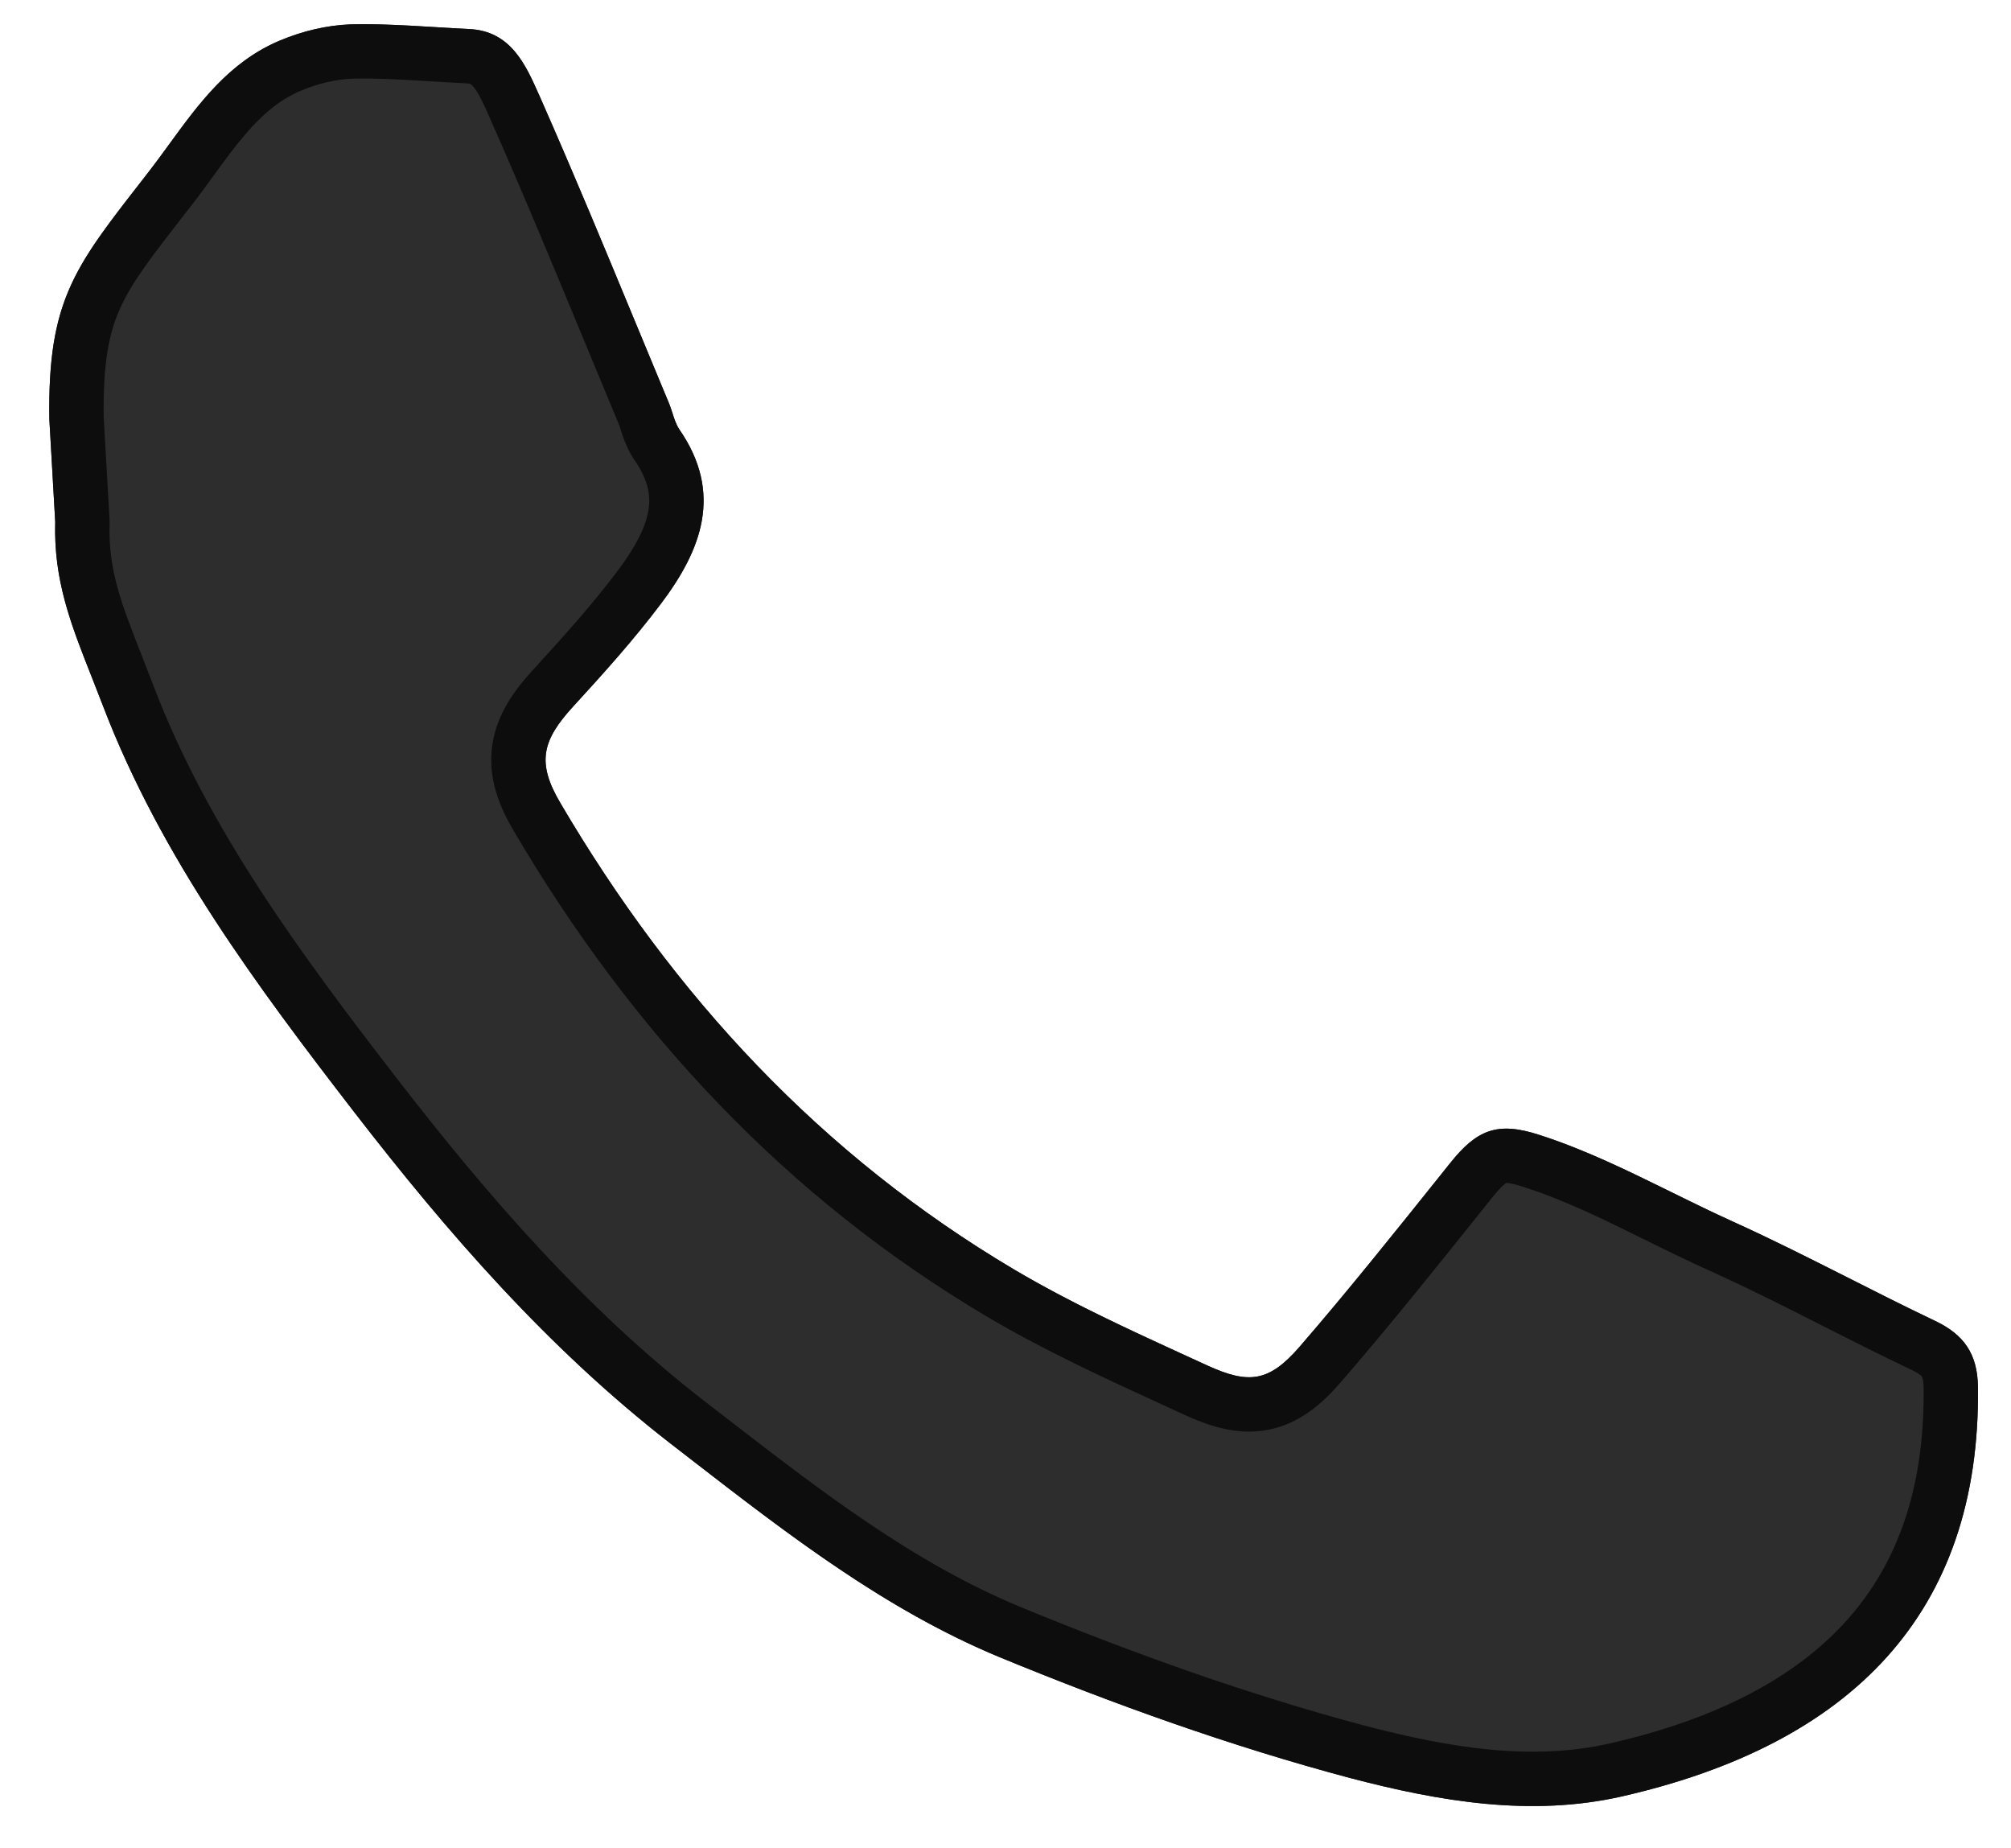
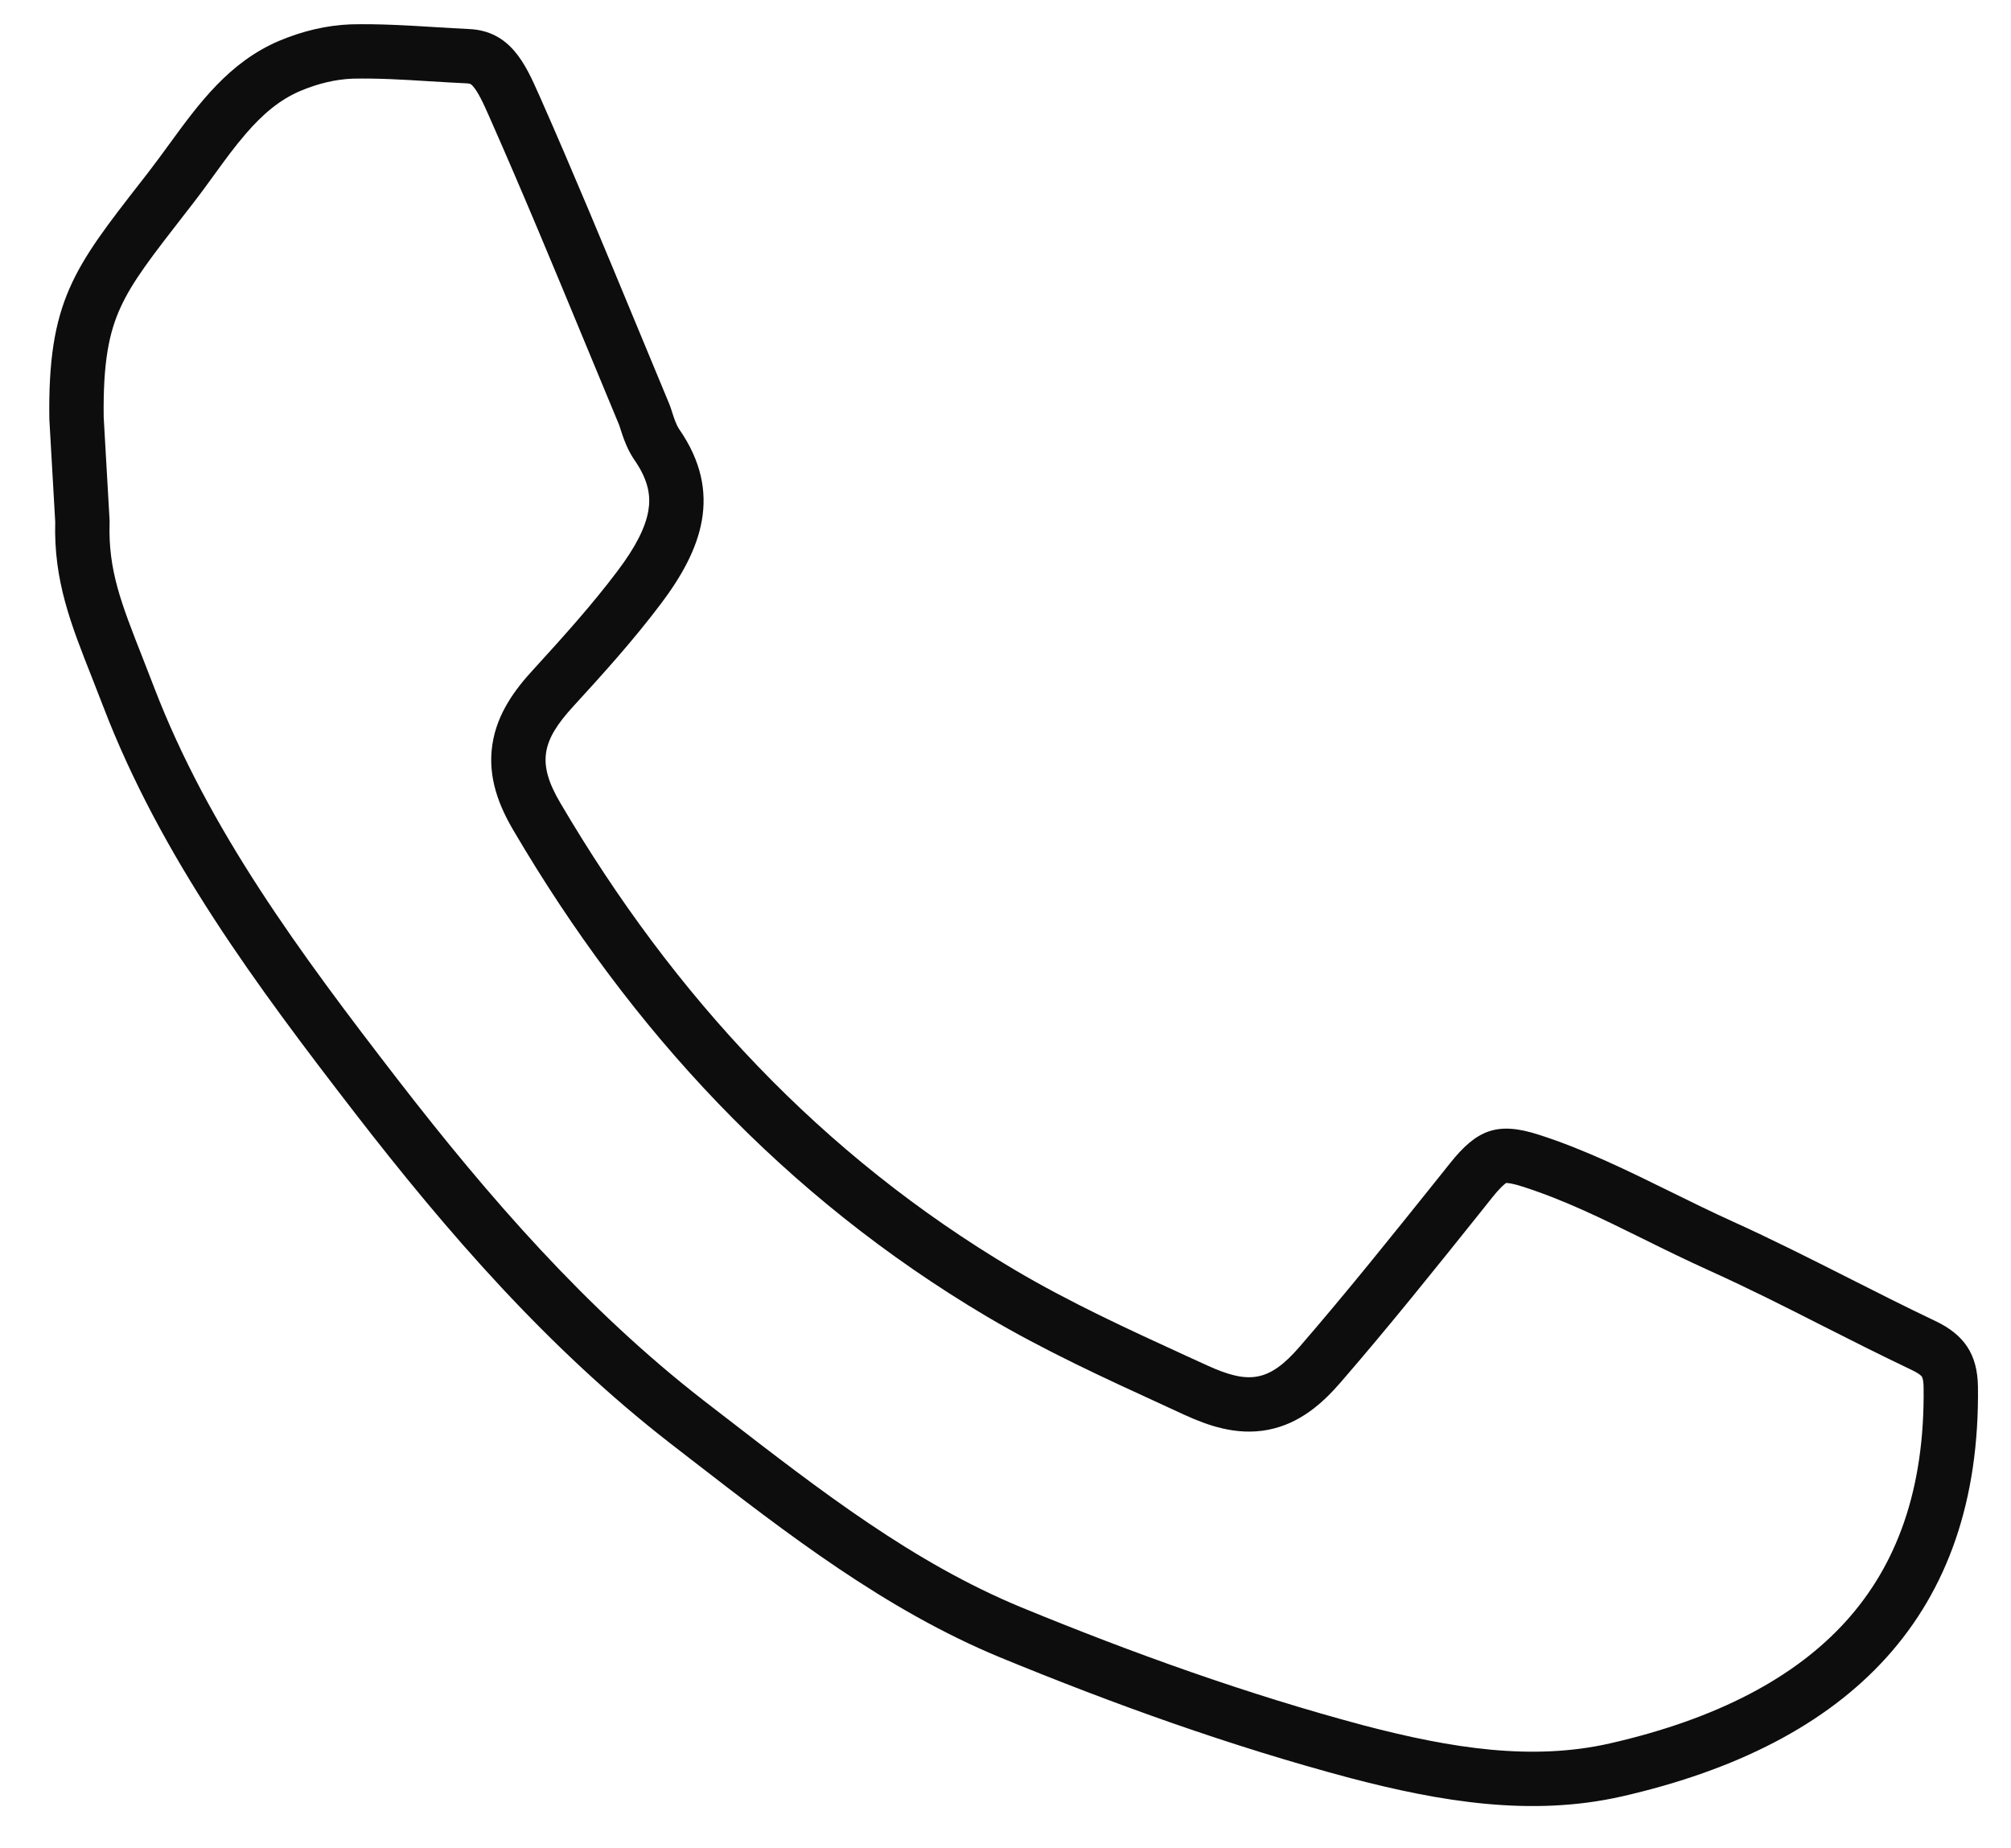
<svg xmlns="http://www.w3.org/2000/svg" width="37" height="34" viewBox="0 0 37 34" fill="none">
-   <path d="M0.908 7.713C0.874 5.475 1.398 4.881 2.729 3.17C3.42 2.28 3.998 1.234 5.139 0.75C5.571 0.569 6.011 0.465 6.452 0.448C7.177 0.431 7.903 0.5 8.629 0.534C9.415 0.569 9.682 1.217 9.933 1.779C10.762 3.654 11.531 5.555 12.317 7.439C12.378 7.595 12.412 7.768 12.498 7.898C13.311 9.073 12.905 10.119 12.162 11.104C11.661 11.769 11.108 12.383 10.546 12.996C9.968 13.627 9.873 14.034 10.313 14.777C12.395 18.32 15.107 21.25 18.666 23.358C19.807 24.032 21.016 24.568 22.217 25.121C22.977 25.467 23.348 25.424 23.91 24.776C24.86 23.678 25.767 22.537 26.674 21.405C27.175 20.774 27.555 20.628 28.324 20.878C29.559 21.276 30.691 21.933 31.874 22.468C33.136 23.039 34.353 23.704 35.606 24.3C36.133 24.551 36.383 24.905 36.392 25.51C36.444 29.693 34.042 32.087 29.844 33.046C28.169 33.427 26.493 33.141 24.843 32.709C22.64 32.122 20.498 31.352 18.398 30.488C16.144 29.555 14.252 28.034 12.326 26.547C10.08 24.802 8.231 22.676 6.521 20.463C4.733 18.147 2.962 15.771 1.899 12.996C1.416 11.735 0.981 10.862 1.016 9.6L0.908 7.713Z" fill="#2D2D2D" />
  <path fill-rule="evenodd" clip-rule="evenodd" d="M2.729 3.17C2.683 3.228 2.639 3.285 2.596 3.341C1.363 4.924 0.875 5.551 0.908 7.713L1.016 9.6C0.986 10.681 1.301 11.476 1.696 12.475C1.762 12.643 1.83 12.816 1.899 12.996C2.962 15.771 4.733 18.147 6.521 20.463C8.231 22.676 10.08 24.802 12.326 26.547C12.453 26.645 12.58 26.744 12.707 26.842C14.503 28.232 16.293 29.616 18.398 30.488C20.498 31.352 22.64 32.122 24.843 32.709C26.493 33.141 28.169 33.427 29.844 33.046C34.042 32.087 36.444 29.693 36.392 25.51C36.383 24.905 36.133 24.551 35.606 24.3C35.073 24.047 34.546 23.78 34.02 23.514C33.309 23.155 32.599 22.796 31.874 22.468C31.495 22.296 31.12 22.112 30.747 21.928C29.954 21.538 29.163 21.148 28.324 20.878C27.555 20.628 27.175 20.774 26.674 21.405C26.6 21.498 26.526 21.59 26.452 21.683C25.619 22.723 24.782 23.768 23.91 24.776C23.348 25.424 22.977 25.467 22.217 25.121C22.083 25.06 21.95 24.999 21.816 24.938C20.748 24.448 19.68 23.958 18.666 23.358C15.107 21.25 12.395 18.32 10.313 14.777C9.873 14.034 9.968 13.627 10.546 12.996C11.108 12.383 11.661 11.769 12.162 11.104C12.905 10.119 13.311 9.073 12.498 7.898C12.44 7.81 12.405 7.702 12.37 7.594C12.354 7.542 12.337 7.49 12.317 7.439C12.116 6.958 11.917 6.476 11.717 5.993C11.134 4.586 10.55 3.175 9.933 1.779C9.926 1.764 9.92 1.749 9.913 1.735C9.668 1.184 9.394 0.568 8.629 0.534C8.421 0.524 8.214 0.512 8.007 0.499C7.488 0.467 6.97 0.436 6.452 0.448C6.011 0.465 5.571 0.569 5.139 0.75C4.213 1.143 3.658 1.906 3.112 2.655C2.985 2.829 2.859 3.002 2.729 3.17ZM6.484 1.447C6.178 1.46 5.858 1.533 5.528 1.672C5.149 1.833 4.838 2.095 4.522 2.461C4.308 2.71 4.145 2.935 3.96 3.19C3.831 3.368 3.692 3.56 3.519 3.783C3.489 3.822 3.459 3.86 3.43 3.897C2.789 4.722 2.439 5.171 2.216 5.659C2.009 6.114 1.894 6.654 1.908 7.677L2.017 9.585L2.016 9.627C1.992 10.491 2.225 11.085 2.618 12.085C2.685 12.257 2.757 12.44 2.833 12.638C3.837 15.258 5.519 17.53 7.312 19.852C9.002 22.038 10.79 24.087 12.938 25.757C13.057 25.848 13.175 25.94 13.293 26.031C15.115 27.44 16.803 28.745 18.78 29.564C20.851 30.416 22.95 31.169 25.098 31.742C26.709 32.164 28.19 32.396 29.622 32.071C31.595 31.621 33.032 30.858 33.969 29.818C34.891 28.795 35.416 27.408 35.392 25.523C35.391 25.44 35.382 25.389 35.374 25.361C35.367 25.336 35.361 25.327 35.36 25.325C35.358 25.322 35.351 25.311 35.327 25.292C35.3 25.271 35.255 25.241 35.176 25.203C34.589 24.924 34.052 24.652 33.528 24.387C32.847 24.041 32.187 23.707 31.462 23.379C31.015 23.177 30.609 22.977 30.221 22.785C29.47 22.414 28.788 22.078 28.018 21.83L28.014 21.829C27.828 21.768 27.741 21.762 27.712 21.762C27.688 21.777 27.609 21.836 27.457 22.027L27.454 22.03C27.38 22.123 27.305 22.217 27.231 22.31C26.4 23.348 25.552 24.407 24.666 25.43C24.341 25.805 23.92 26.192 23.323 26.304C22.743 26.413 22.215 26.219 21.803 26.032L21.798 26.03C21.666 25.969 21.533 25.908 21.399 25.846C20.337 25.359 19.219 24.847 18.157 24.219C14.433 22.012 11.606 18.951 9.452 15.285C9.186 14.836 8.967 14.304 9.059 13.696C9.146 13.114 9.49 12.668 9.809 12.321C9.809 12.321 9.809 12.321 9.809 12.321M6.484 1.447C6.954 1.437 7.405 1.464 7.902 1.495C8.118 1.508 8.342 1.522 8.581 1.533L8.585 1.533C8.64 1.536 8.657 1.546 8.658 1.547C8.662 1.549 8.68 1.558 8.712 1.598C8.748 1.641 8.792 1.707 8.846 1.812C8.897 1.91 8.942 2.012 9.001 2.144C9.007 2.157 9.013 2.171 9.019 2.185C9.631 3.569 10.208 4.963 10.789 6.366C10.988 6.847 11.187 7.329 11.389 7.812C11.398 7.834 11.402 7.847 11.408 7.869C11.416 7.893 11.427 7.929 11.452 8.002C11.486 8.101 11.549 8.276 11.666 8.452L11.671 8.459L11.676 8.466C11.942 8.852 11.973 9.143 11.928 9.4C11.875 9.703 11.697 10.06 11.363 10.502C10.894 11.125 10.37 11.707 9.809 12.321" fill="#0D0D0D" />
</svg>